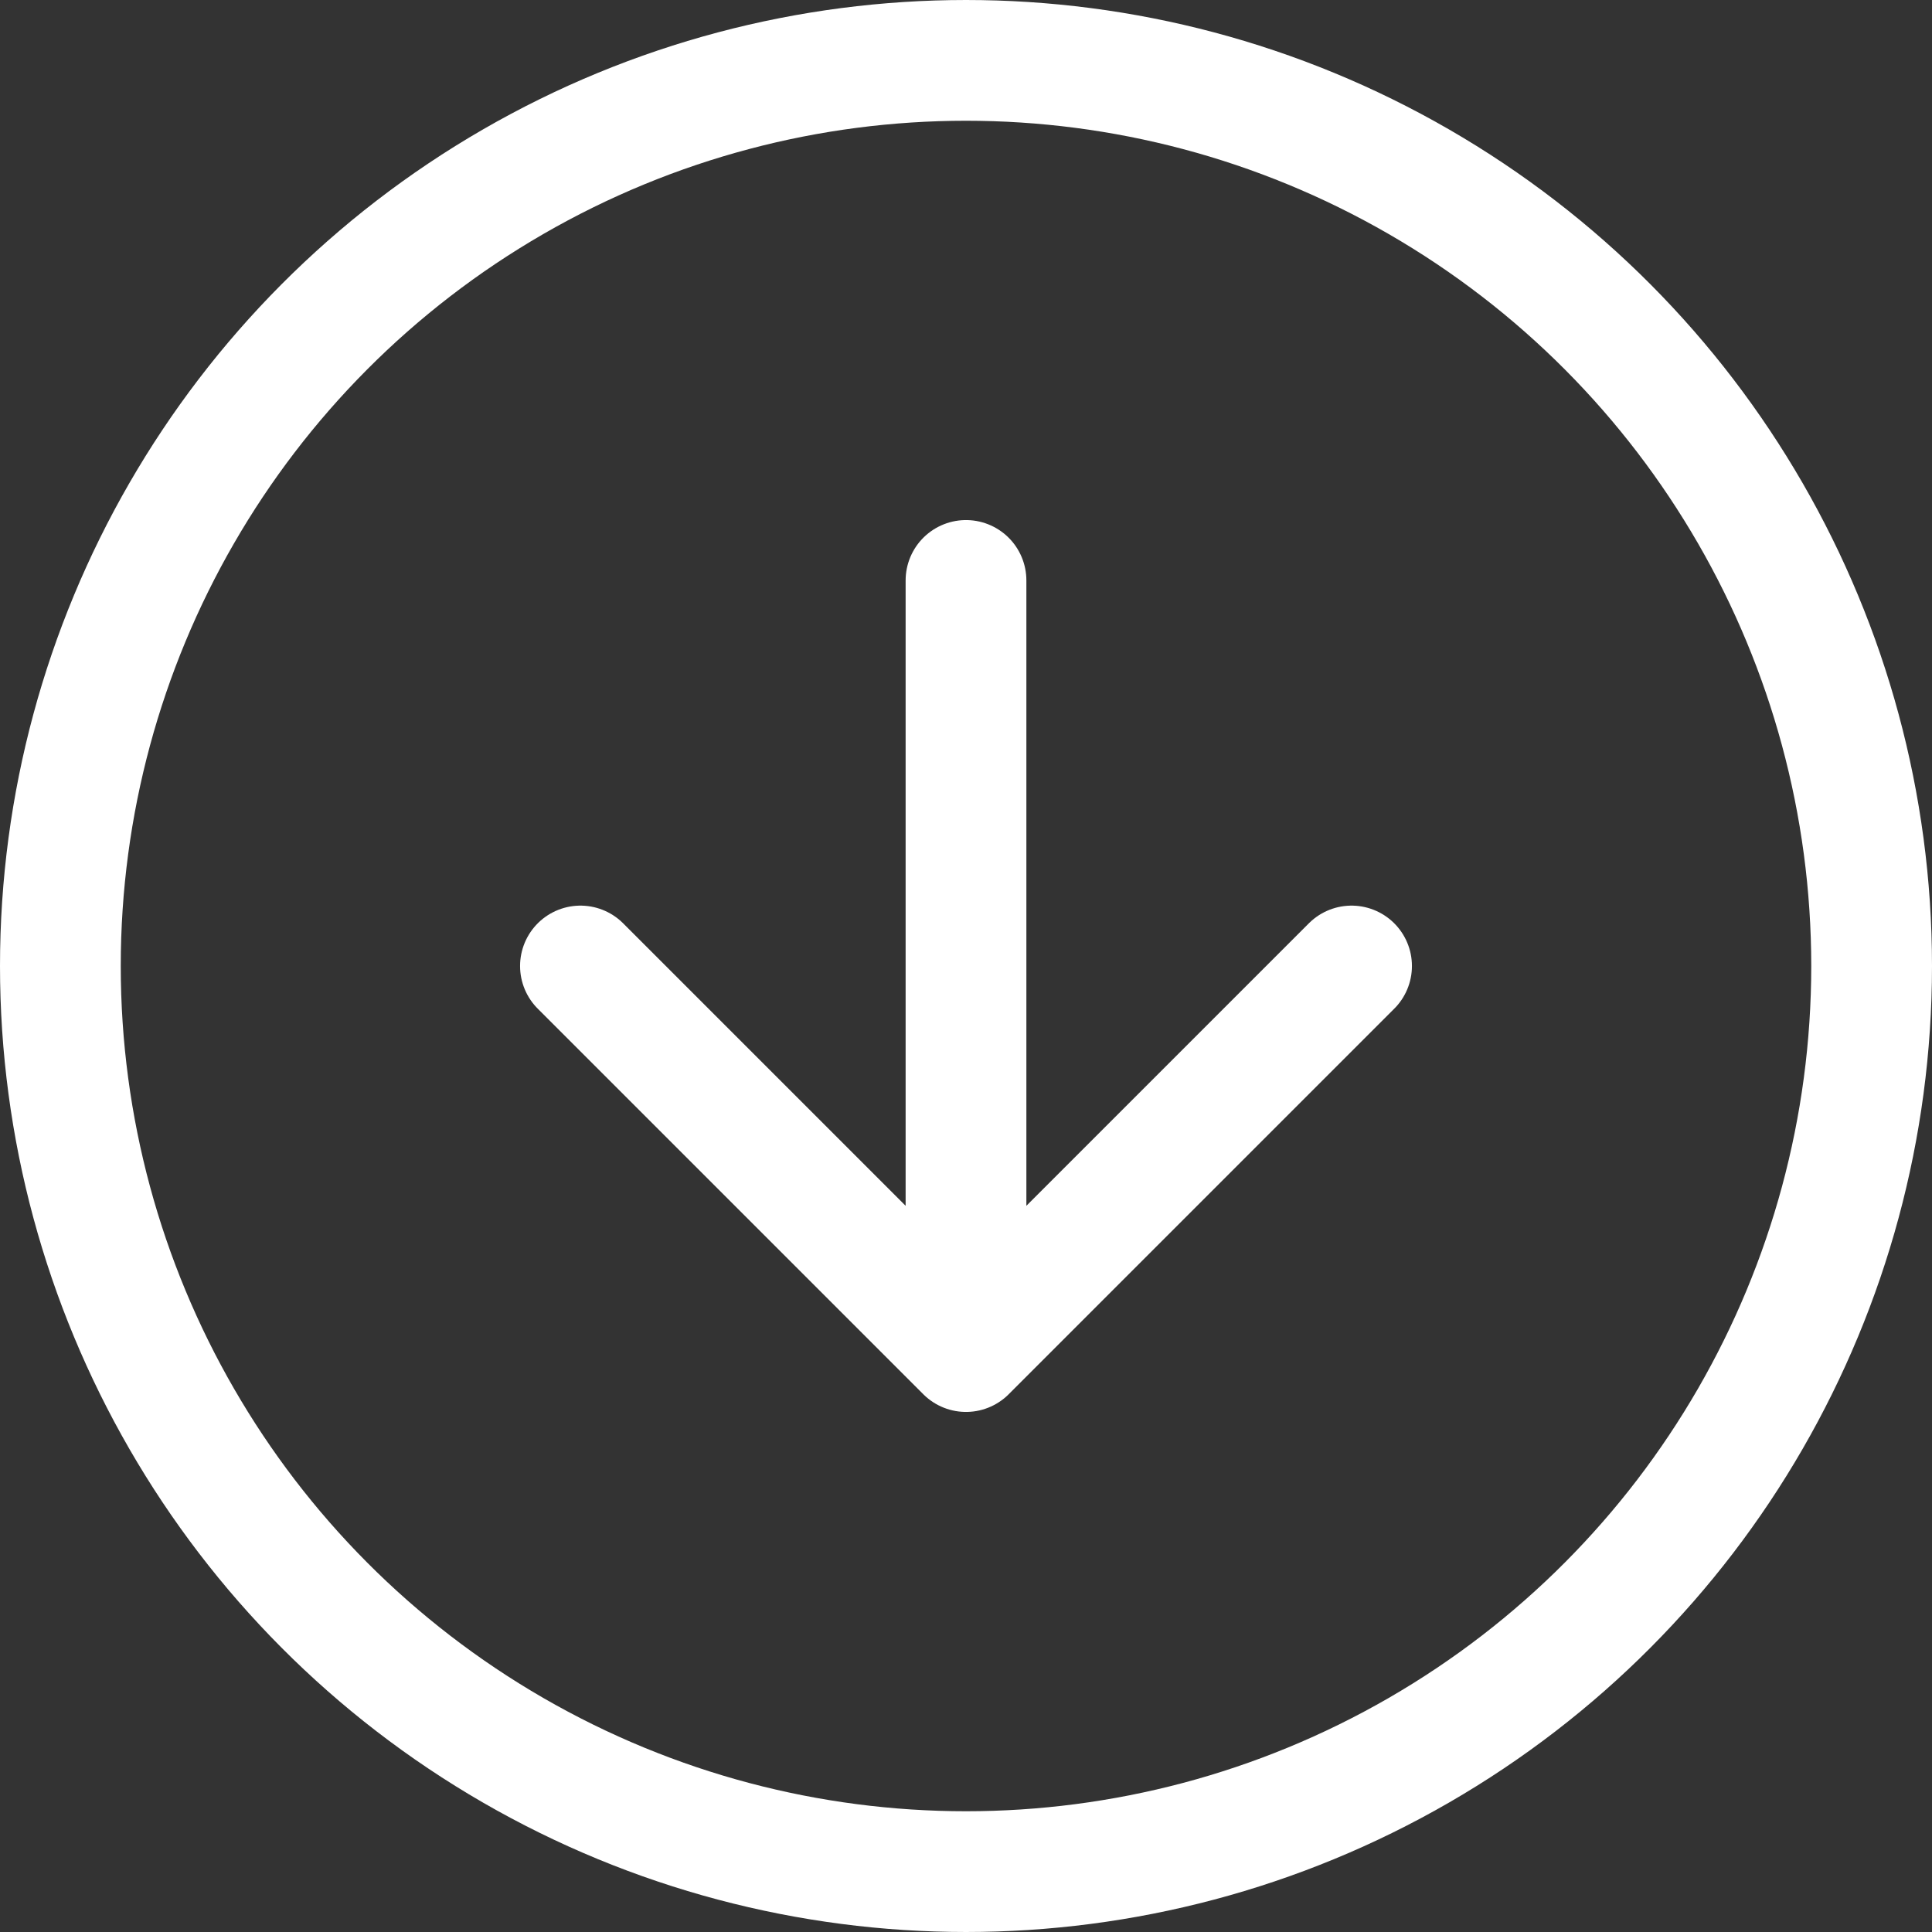
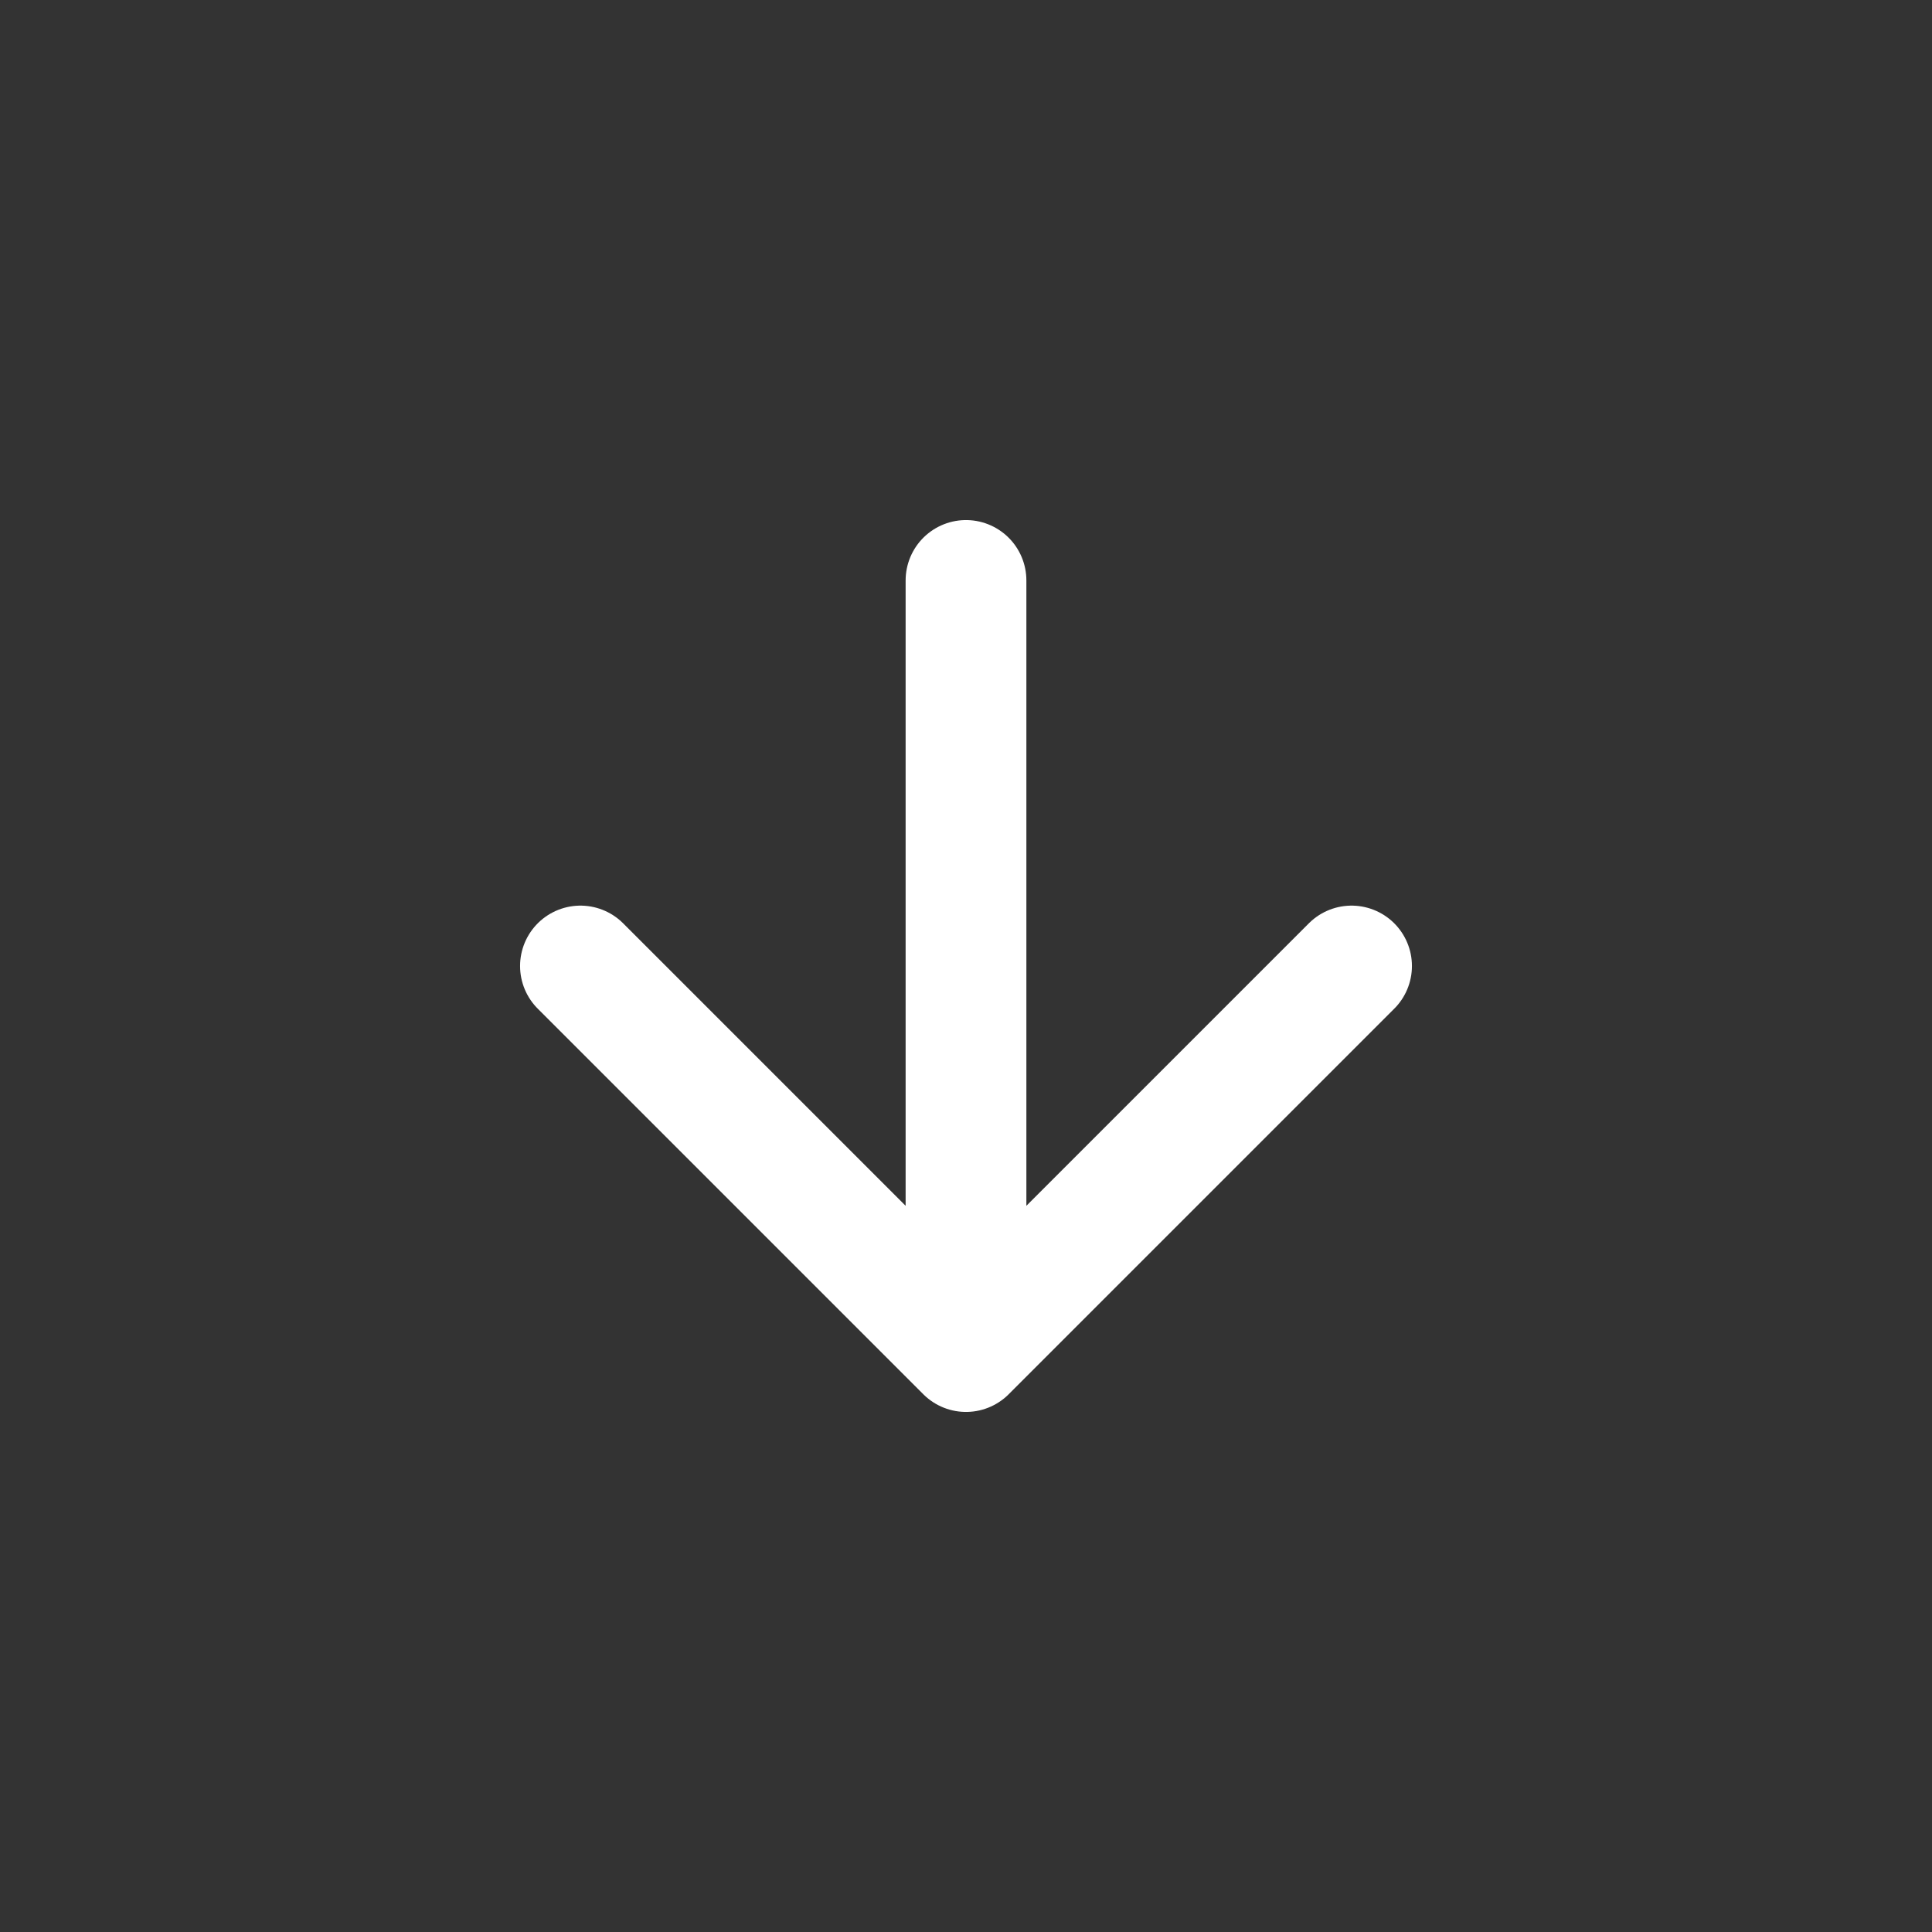
<svg xmlns="http://www.w3.org/2000/svg" width="32" height="32" viewBox="0 0 32 32" fill="none">
  <rect x="0" y="0" width="32" height="32" fill="#333333" stroke="none" />
-   <circle cx="16" cy="16" r="15" stroke="white" stroke-width="2" />
  <path d="M16 9.614V22.386M16 22.386L22.386 16M16 22.386L9.614 16" stroke="white" stroke-width="2" stroke-linecap="round" stroke-linejoin="round" />
</svg>